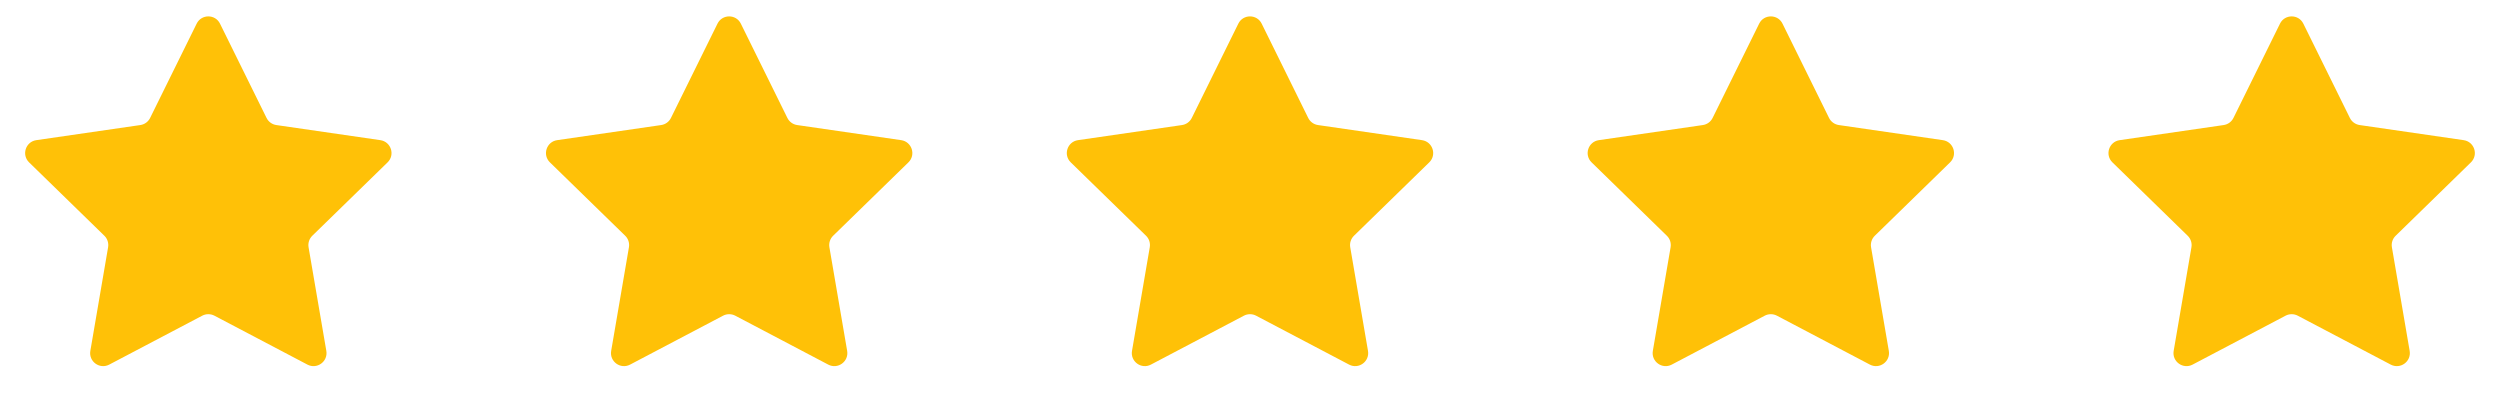
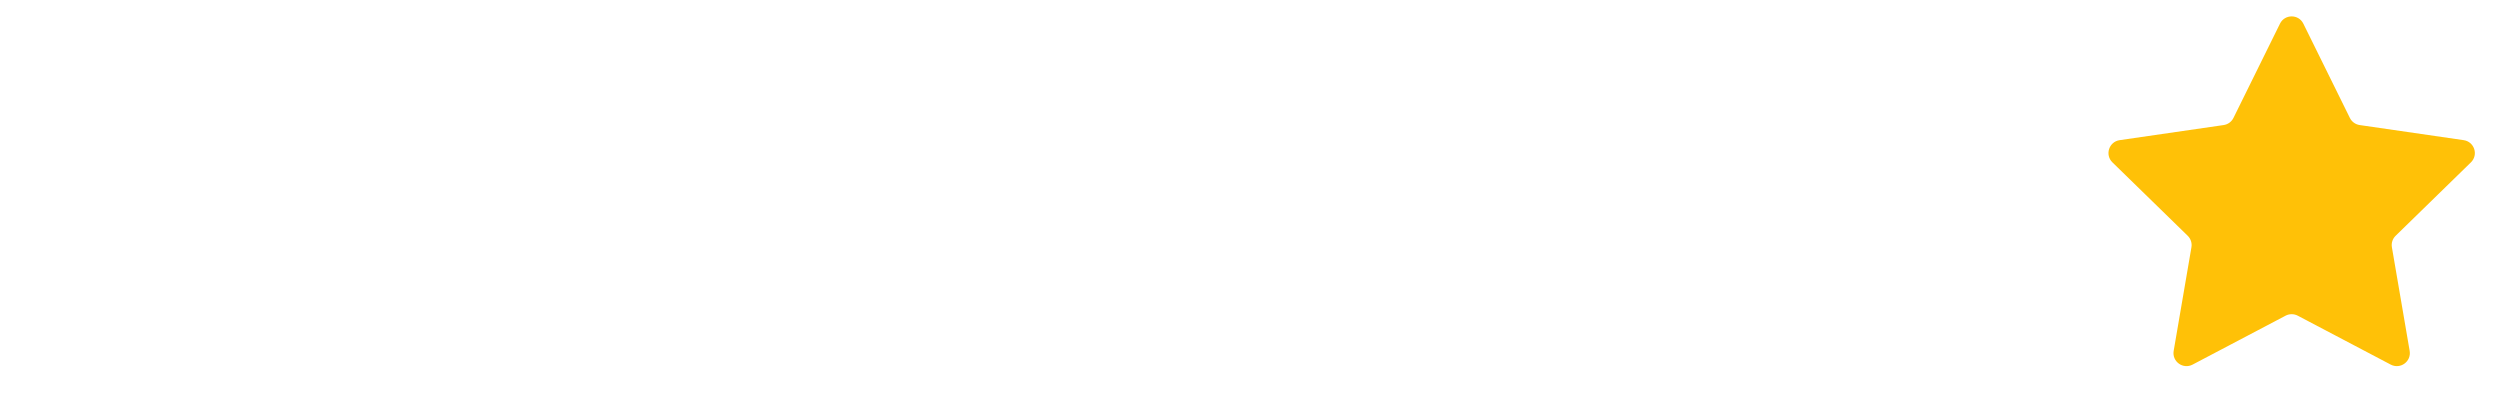
<svg xmlns="http://www.w3.org/2000/svg" width="96" height="16" viewBox="0 0 96 16" fill="none">
-   <path d="M7.552 0.908C7.735 0.537 8.265 0.537 8.448 0.908L10.235 4.528C10.308 4.676 10.448 4.778 10.611 4.802L14.606 5.382C15.016 5.442 15.18 5.946 14.883 6.235L11.992 9.053C11.875 9.167 11.821 9.333 11.849 9.495L12.531 13.474C12.601 13.882 12.172 14.194 11.806 14.001L8.233 12.122C8.087 12.046 7.913 12.046 7.767 12.122L4.194 14.001C3.828 14.194 3.399 13.882 3.469 13.474L4.151 9.495C4.179 9.333 4.125 9.167 4.008 9.053L1.117 6.235C0.82 5.946 0.984 5.442 1.394 5.382L5.389 4.802C5.552 4.778 5.692 4.676 5.765 4.528L7.552 0.908Z" fill="#FFC107" />
-   <path d="M27.552 0.908C27.735 0.537 28.265 0.537 28.448 0.908L30.235 4.528C30.308 4.676 30.448 4.778 30.611 4.802L34.606 5.382C35.016 5.442 35.18 5.946 34.883 6.235L31.992 9.053C31.875 9.167 31.821 9.333 31.849 9.495L32.531 13.474C32.601 13.882 32.172 14.194 31.805 14.001L28.233 12.122C28.087 12.046 27.913 12.046 27.767 12.122L24.195 14.001C23.828 14.194 23.399 13.882 23.469 13.474L24.151 9.495C24.179 9.333 24.125 9.167 24.008 9.053L21.117 6.235C20.82 5.946 20.984 5.442 21.394 5.382L25.389 4.802C25.552 4.778 25.692 4.676 25.765 4.528L27.552 0.908Z" fill="#FFC107" />
-   <path d="M47.552 0.908C47.735 0.537 48.265 0.537 48.448 0.908L50.235 4.528C50.308 4.676 50.448 4.778 50.611 4.802L54.606 5.382C55.016 5.442 55.18 5.946 54.883 6.235L51.992 9.053C51.875 9.167 51.821 9.333 51.849 9.495L52.531 13.474C52.601 13.882 52.172 14.194 51.806 14.001L48.233 12.122C48.087 12.046 47.913 12.046 47.767 12.122L44.194 14.001C43.828 14.194 43.399 13.882 43.469 13.474L44.151 9.495C44.179 9.333 44.125 9.167 44.008 9.053L41.117 6.235C40.82 5.946 40.984 5.442 41.394 5.382L45.389 4.802C45.552 4.778 45.692 4.676 45.765 4.528L47.552 0.908Z" fill="#FFC107" />
-   <path d="M67.552 0.908C67.735 0.537 68.265 0.537 68.448 0.908L70.235 4.528C70.308 4.676 70.448 4.778 70.611 4.802L74.606 5.382C75.016 5.442 75.18 5.946 74.883 6.235L71.993 9.053C71.875 9.167 71.821 9.333 71.849 9.495L72.531 13.474C72.601 13.882 72.172 14.194 71.805 14.001L68.233 12.122C68.087 12.046 67.913 12.046 67.767 12.122L64.195 14.001C63.828 14.194 63.399 13.882 63.469 13.474L64.151 9.495C64.179 9.333 64.125 9.167 64.007 9.053L61.117 6.235C60.82 5.946 60.984 5.442 61.394 5.382L65.389 4.802C65.552 4.778 65.692 4.676 65.765 4.528L67.552 0.908Z" fill="#FFC107" />
  <path d="M87.552 0.908C87.735 0.537 88.265 0.537 88.448 0.908L90.235 4.528C90.308 4.676 90.448 4.778 90.611 4.802L94.606 5.382C95.016 5.442 95.18 5.946 94.883 6.235L91.993 9.053C91.875 9.167 91.821 9.333 91.849 9.495L92.531 13.474C92.601 13.882 92.172 14.194 91.805 14.001L88.233 12.122C88.087 12.046 87.913 12.046 87.767 12.122L84.195 14.001C83.828 14.194 83.399 13.882 83.469 13.474L84.151 9.495C84.179 9.333 84.125 9.167 84.007 9.053L81.117 6.235C80.82 5.946 80.984 5.442 81.394 5.382L85.389 4.802C85.552 4.778 85.692 4.676 85.765 4.528L87.552 0.908Z" fill="#FFC107" />
</svg>